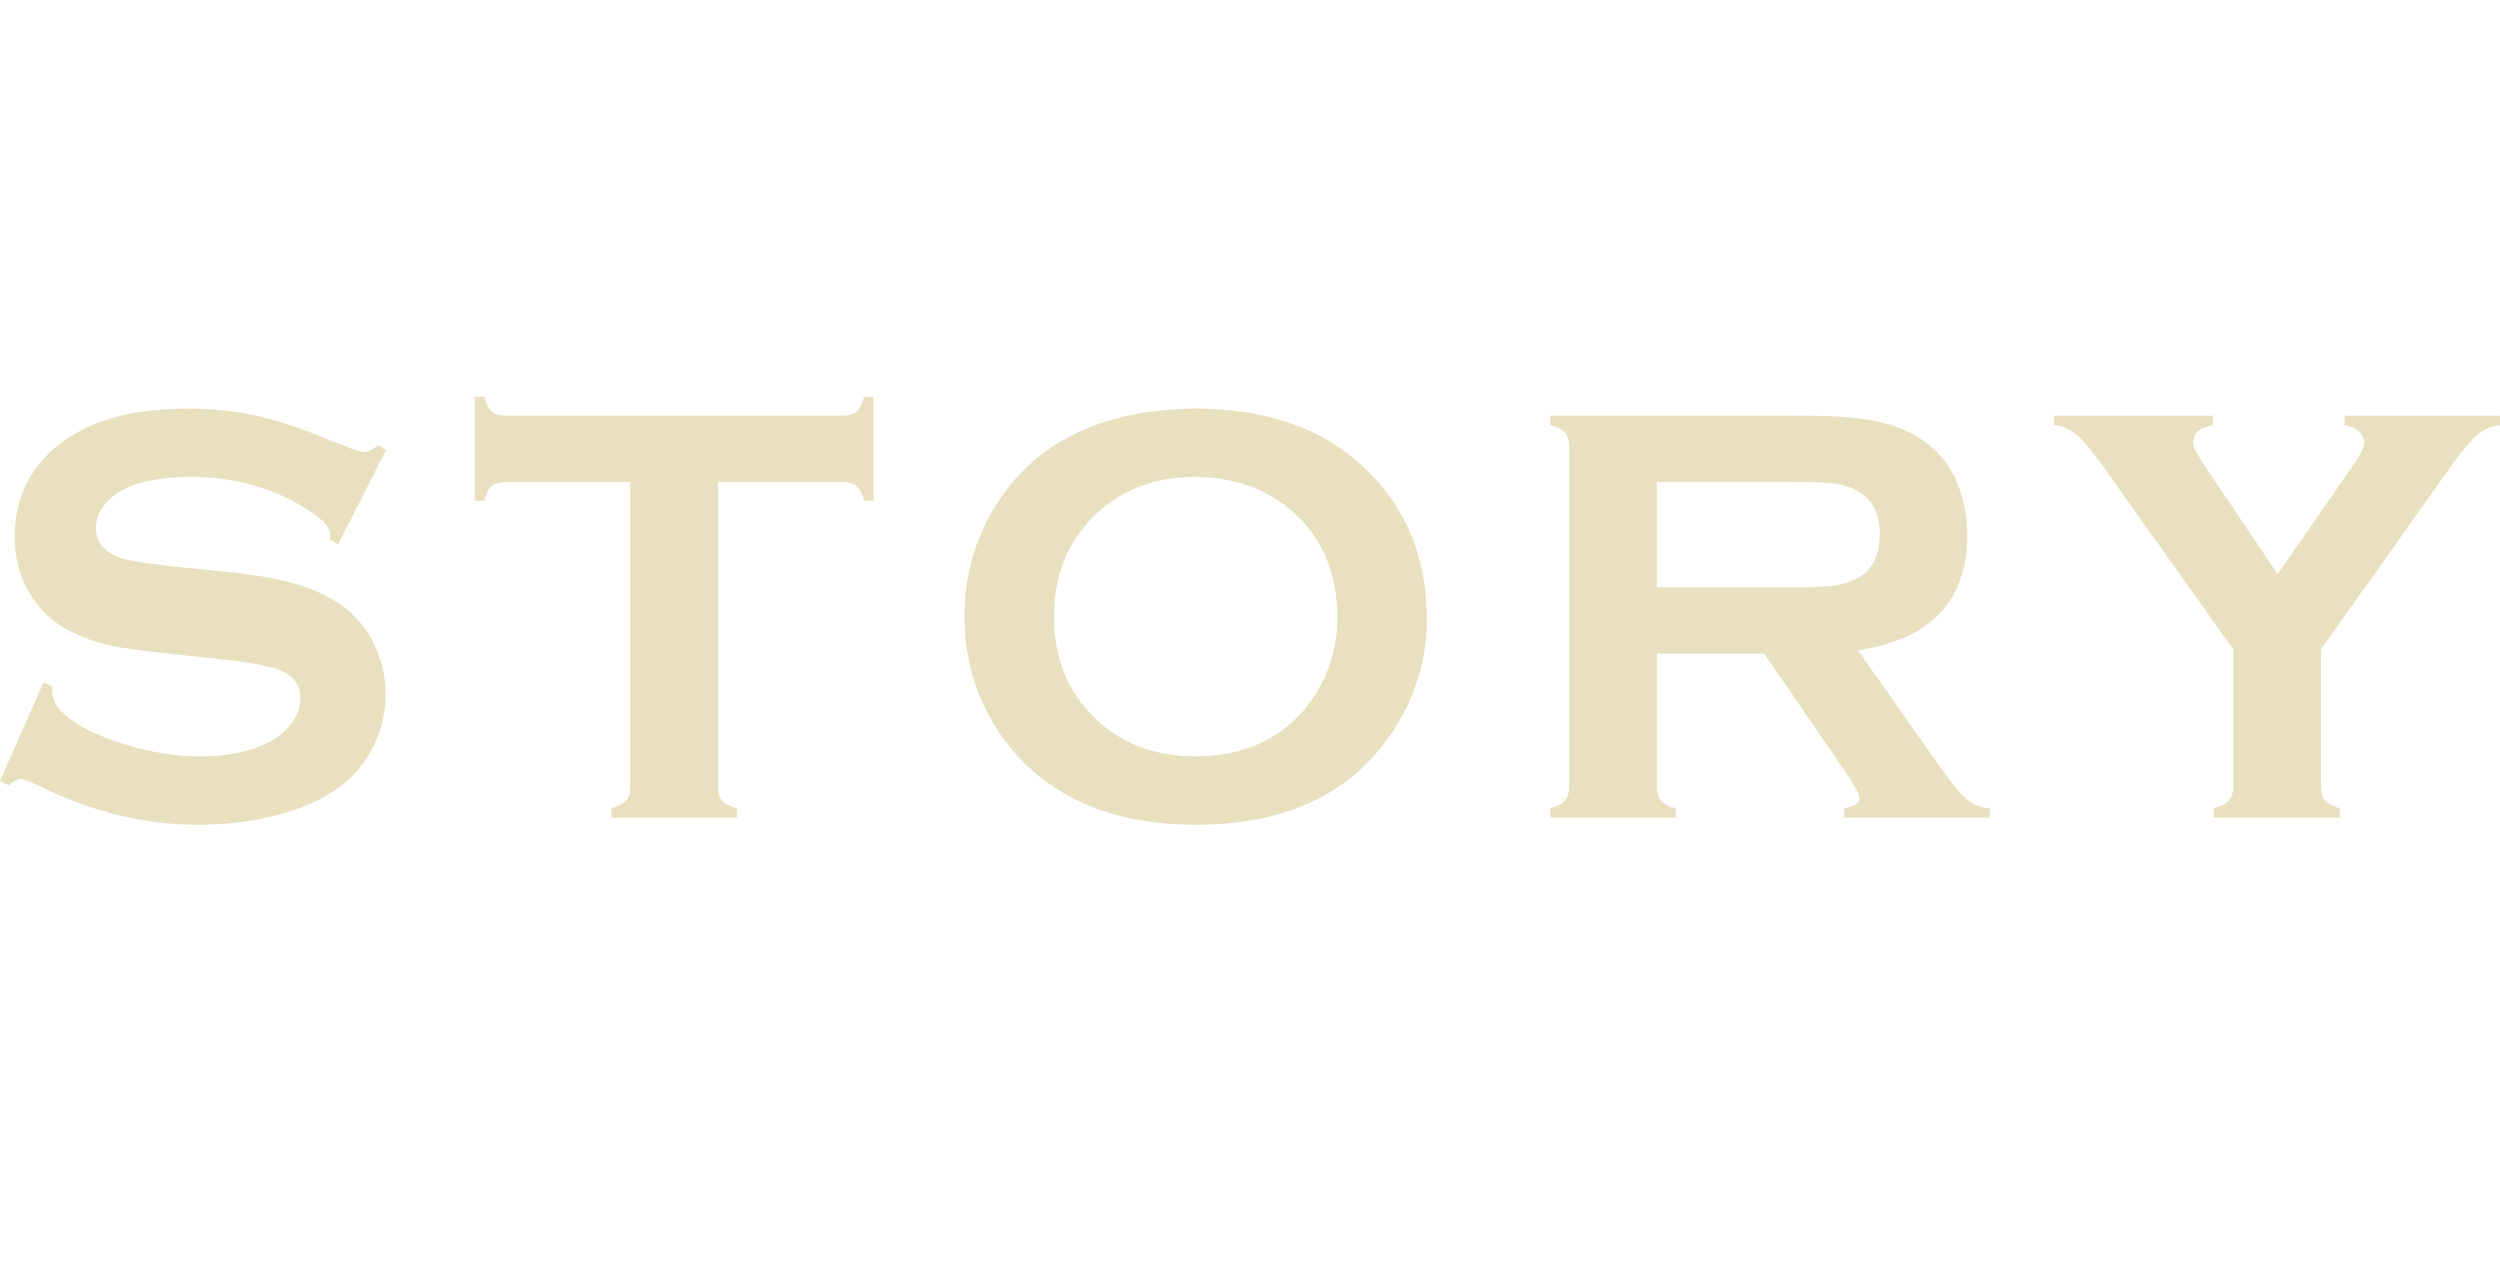
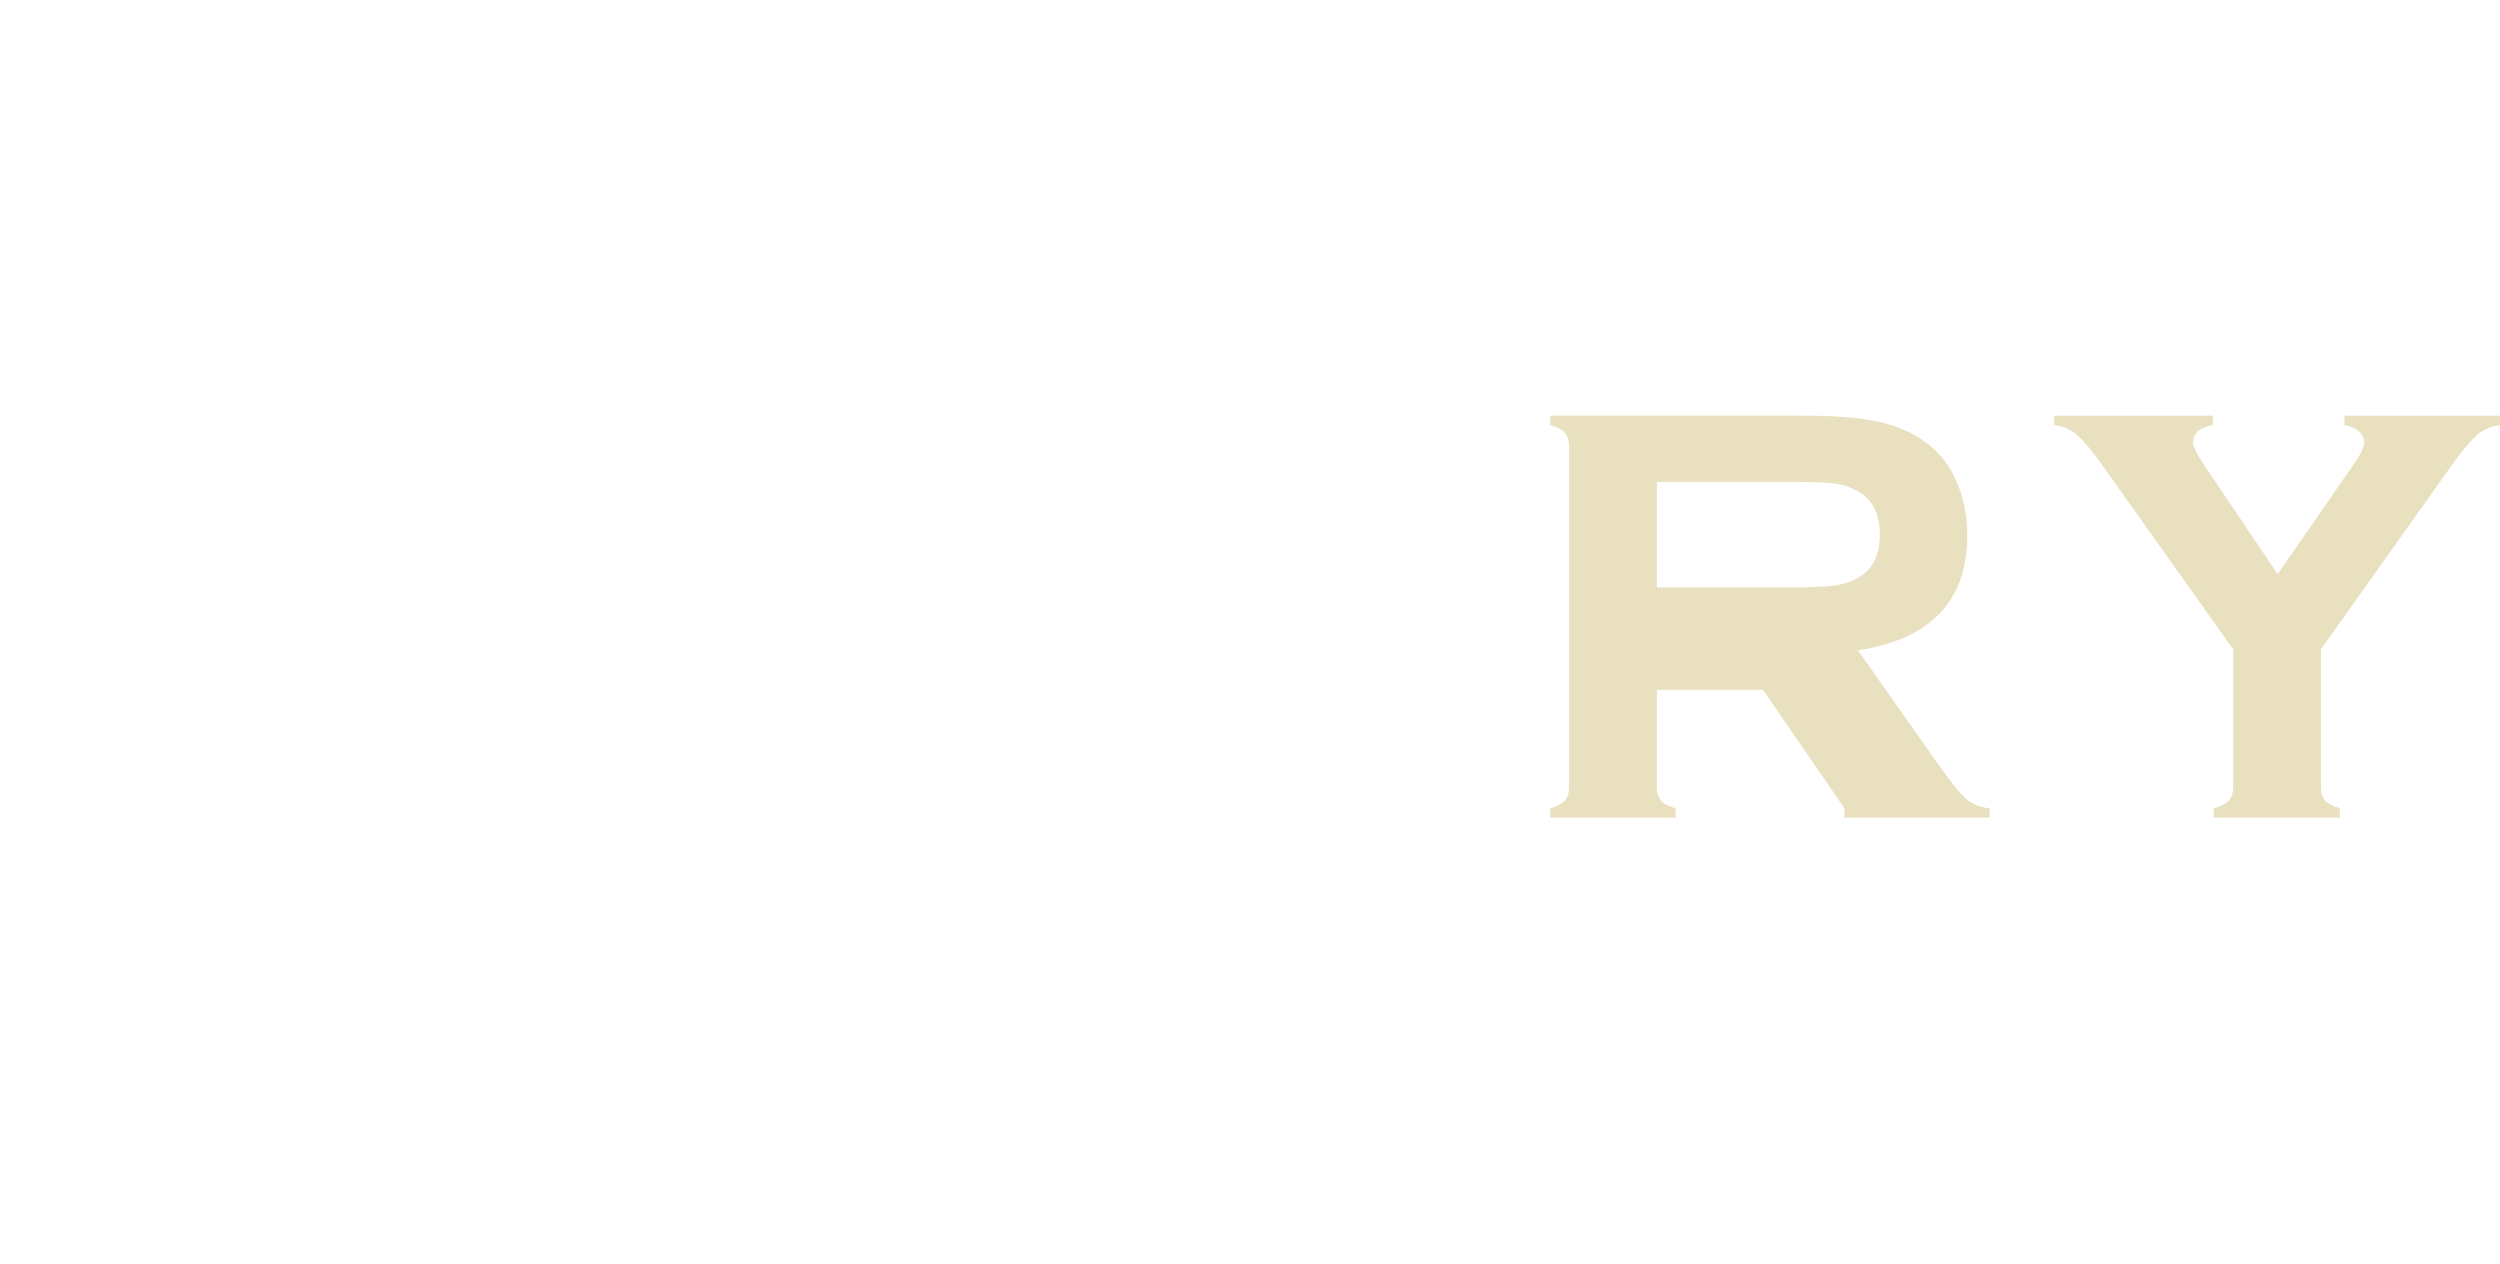
<svg xmlns="http://www.w3.org/2000/svg" id="_レイヤー_1" viewBox="0 0 90.96 46">
  <defs>
    <style>.cls-1{fill:none;}.cls-2{fill:#e8e0be;}</style>
  </defs>
-   <rect class="cls-1" width="90.96" height="46" />
  <g>
-     <path class="cls-2" d="m14.049,16.362l-1.747,3.444-.3-.172c.007-.072.01-.129.01-.172,0-.242-.207-.504-.621-.782-1.272-.886-2.765-1.329-4.479-1.329-.758,0-1.425.093-2.004.279-.422.143-.763.357-1.023.643-.261.285-.391.595-.391.93,0,.55.332.925.997,1.125.343.1,1.078.207,2.208.321l1.682.171c1,.107,1.809.253,2.427.439.618.185,1.166.446,1.645.782.486.349.87.811,1.152,1.382s.423,1.181.423,1.831c0,1.028-.332,1.942-.997,2.741-.6.728-1.532,1.267-2.797,1.617-.943.264-1.954.396-3.033.396-1.936,0-3.847-.464-5.733-1.392-.4-.186-.64-.279-.718-.279-.093,0-.24.078-.439.235l-.311-.161,1.586-3.589.311.15v.139c0,.322.153.618.461.89.464.415,1.182.772,2.154,1.072.971.3,1.893.45,2.765.45.95,0,1.761-.161,2.432-.482.371-.178.668-.415.89-.711.221-.296.332-.605.332-.925,0-.485-.261-.831-.782-1.038-.364-.143-1.1-.275-2.208-.396l-1.65-.172c-1.107-.114-1.889-.223-2.347-.327-.458-.103-.915-.27-1.372-.498-.65-.322-1.161-.804-1.533-1.448-.336-.579-.503-1.245-.503-1.995,0-1.236.425-2.259,1.275-3.067,1.115-1.065,2.786-1.598,5.015-1.598.936,0,1.807.094,2.615.285.807.19,1.815.54,3.022,1.049.414.165.668.248.761.248.15,0,.325-.083.525-.248l.3.162Z" />
-     <path class="cls-2" d="m26.123,17.534v11.091c0,.221.05.389.151.504.1.114.279.208.536.279v.343h-4.565v-.343c.257-.071.436-.164.536-.279s.15-.282.15-.504v-11.091h-4.543c-.214,0-.379.049-.493.147s-.207.278-.279.539h-.343v-3.784h.343c.079.261.173.44.284.538.111.099.273.148.487.148h12.27c.221,0,.389-.049.504-.148.114-.098.207-.278.279-.538h.343v3.784h-.343c-.072-.261-.164-.441-.279-.539s-.282-.147-.504-.147h-4.533Z" />
-     <path class="cls-2" d="m43.476,14.866c2.552,0,4.575.689,6.069,2.068,1.579,1.443,2.369,3.308,2.369,5.594,0,1.401-.379,2.708-1.137,3.922-1.48,2.372-3.907,3.557-7.281,3.557-2.53,0-4.542-.689-6.037-2.068-.801-.736-1.409-1.619-1.823-2.647-.365-.907-.547-1.861-.547-2.861,0-1.464.376-2.804,1.127-4.019,1.436-2.322,3.856-3.504,7.259-3.547Zm.011,2.485c-1.395,0-2.557.414-3.487,1.242-1.101.979-1.652,2.259-1.652,3.843s.551,2.866,1.652,3.843c.93.828,2.099,1.242,3.508,1.242s2.574-.414,3.498-1.242c.55-.493.972-1.096,1.265-1.809.258-.635.387-1.292.387-1.97,0-1.656-.551-2.958-1.652-3.908-.937-.813-2.11-1.227-3.518-1.242Z" />
-     <path class="cls-2" d="m60.283,23.782v4.854c0,.214.052.38.155.498s.28.209.53.273v.343h-4.565v-.343c.257-.071.436-.164.536-.279s.151-.279.151-.493v-12.388c0-.221-.051-.389-.151-.503s-.279-.208-.536-.279v-.343h9.152c1.114,0,1.998.064,2.652.192.654.129,1.224.354,1.709.675.565.371.986.875,1.264,1.511.264.615.397,1.272.397,1.972,0,2.386-1.325,3.783-3.976,4.19l2.84,4.039c.5.707.866,1.163,1.098,1.366.232.204.516.317.851.338v.343h-5.285v-.343c.364-.057.546-.185.546-.386,0-.128-.168-.439-.503-.932l-2.963-4.307h-3.904Zm0-2.412h4.929c.729,0,1.243-.021,1.543-.064.3-.044.575-.133.825-.269.543-.292.814-.822.814-1.586s-.271-1.293-.814-1.586c-.257-.143-.531-.234-.82-.273-.29-.039-.806-.059-1.549-.059h-4.929v3.836Z" />
+     <path class="cls-2" d="m60.283,23.782v4.854c0,.214.052.38.155.498s.28.209.53.273v.343h-4.565v-.343c.257-.071.436-.164.536-.279s.151-.279.151-.493v-12.388c0-.221-.051-.389-.151-.503s-.279-.208-.536-.279v-.343h9.152c1.114,0,1.998.064,2.652.192.654.129,1.224.354,1.709.675.565.371.986.875,1.264,1.511.264.615.397,1.272.397,1.972,0,2.386-1.325,3.783-3.976,4.19l2.84,4.039c.5.707.866,1.163,1.098,1.366.232.204.516.317.851.338v.343h-5.285v-.343l-2.963-4.307h-3.904Zm0-2.412h4.929c.729,0,1.243-.021,1.543-.064.3-.044.575-.133.825-.269.543-.292.814-.822.814-1.586s-.271-1.293-.814-1.586c-.257-.143-.531-.234-.82-.273-.29-.039-.806-.059-1.549-.059h-4.929v3.836Z" />
    <path class="cls-2" d="m84.445,23.626v4.999c0,.221.051.389.153.504.103.114.28.207.533.279v.343h-4.586v-.343c.257-.072.439-.164.546-.279s.161-.282.161-.504v-4.999l-4.726-6.65c-.408-.571-.727-.955-.959-1.151s-.509-.316-.831-.359v-.343h5.776v.343c-.478.078-.718.3-.718.664,0,.129.146.411.439.846l2.636,3.914,2.712-3.914c.293-.421.439-.706.439-.857,0-.164-.064-.305-.192-.423-.129-.117-.304-.194-.526-.23v-.343h5.657v.343c-.321.043-.598.162-.831.359-.231.196-.552.58-.959,1.151l-4.726,6.65Z" />
  </g>
</svg>